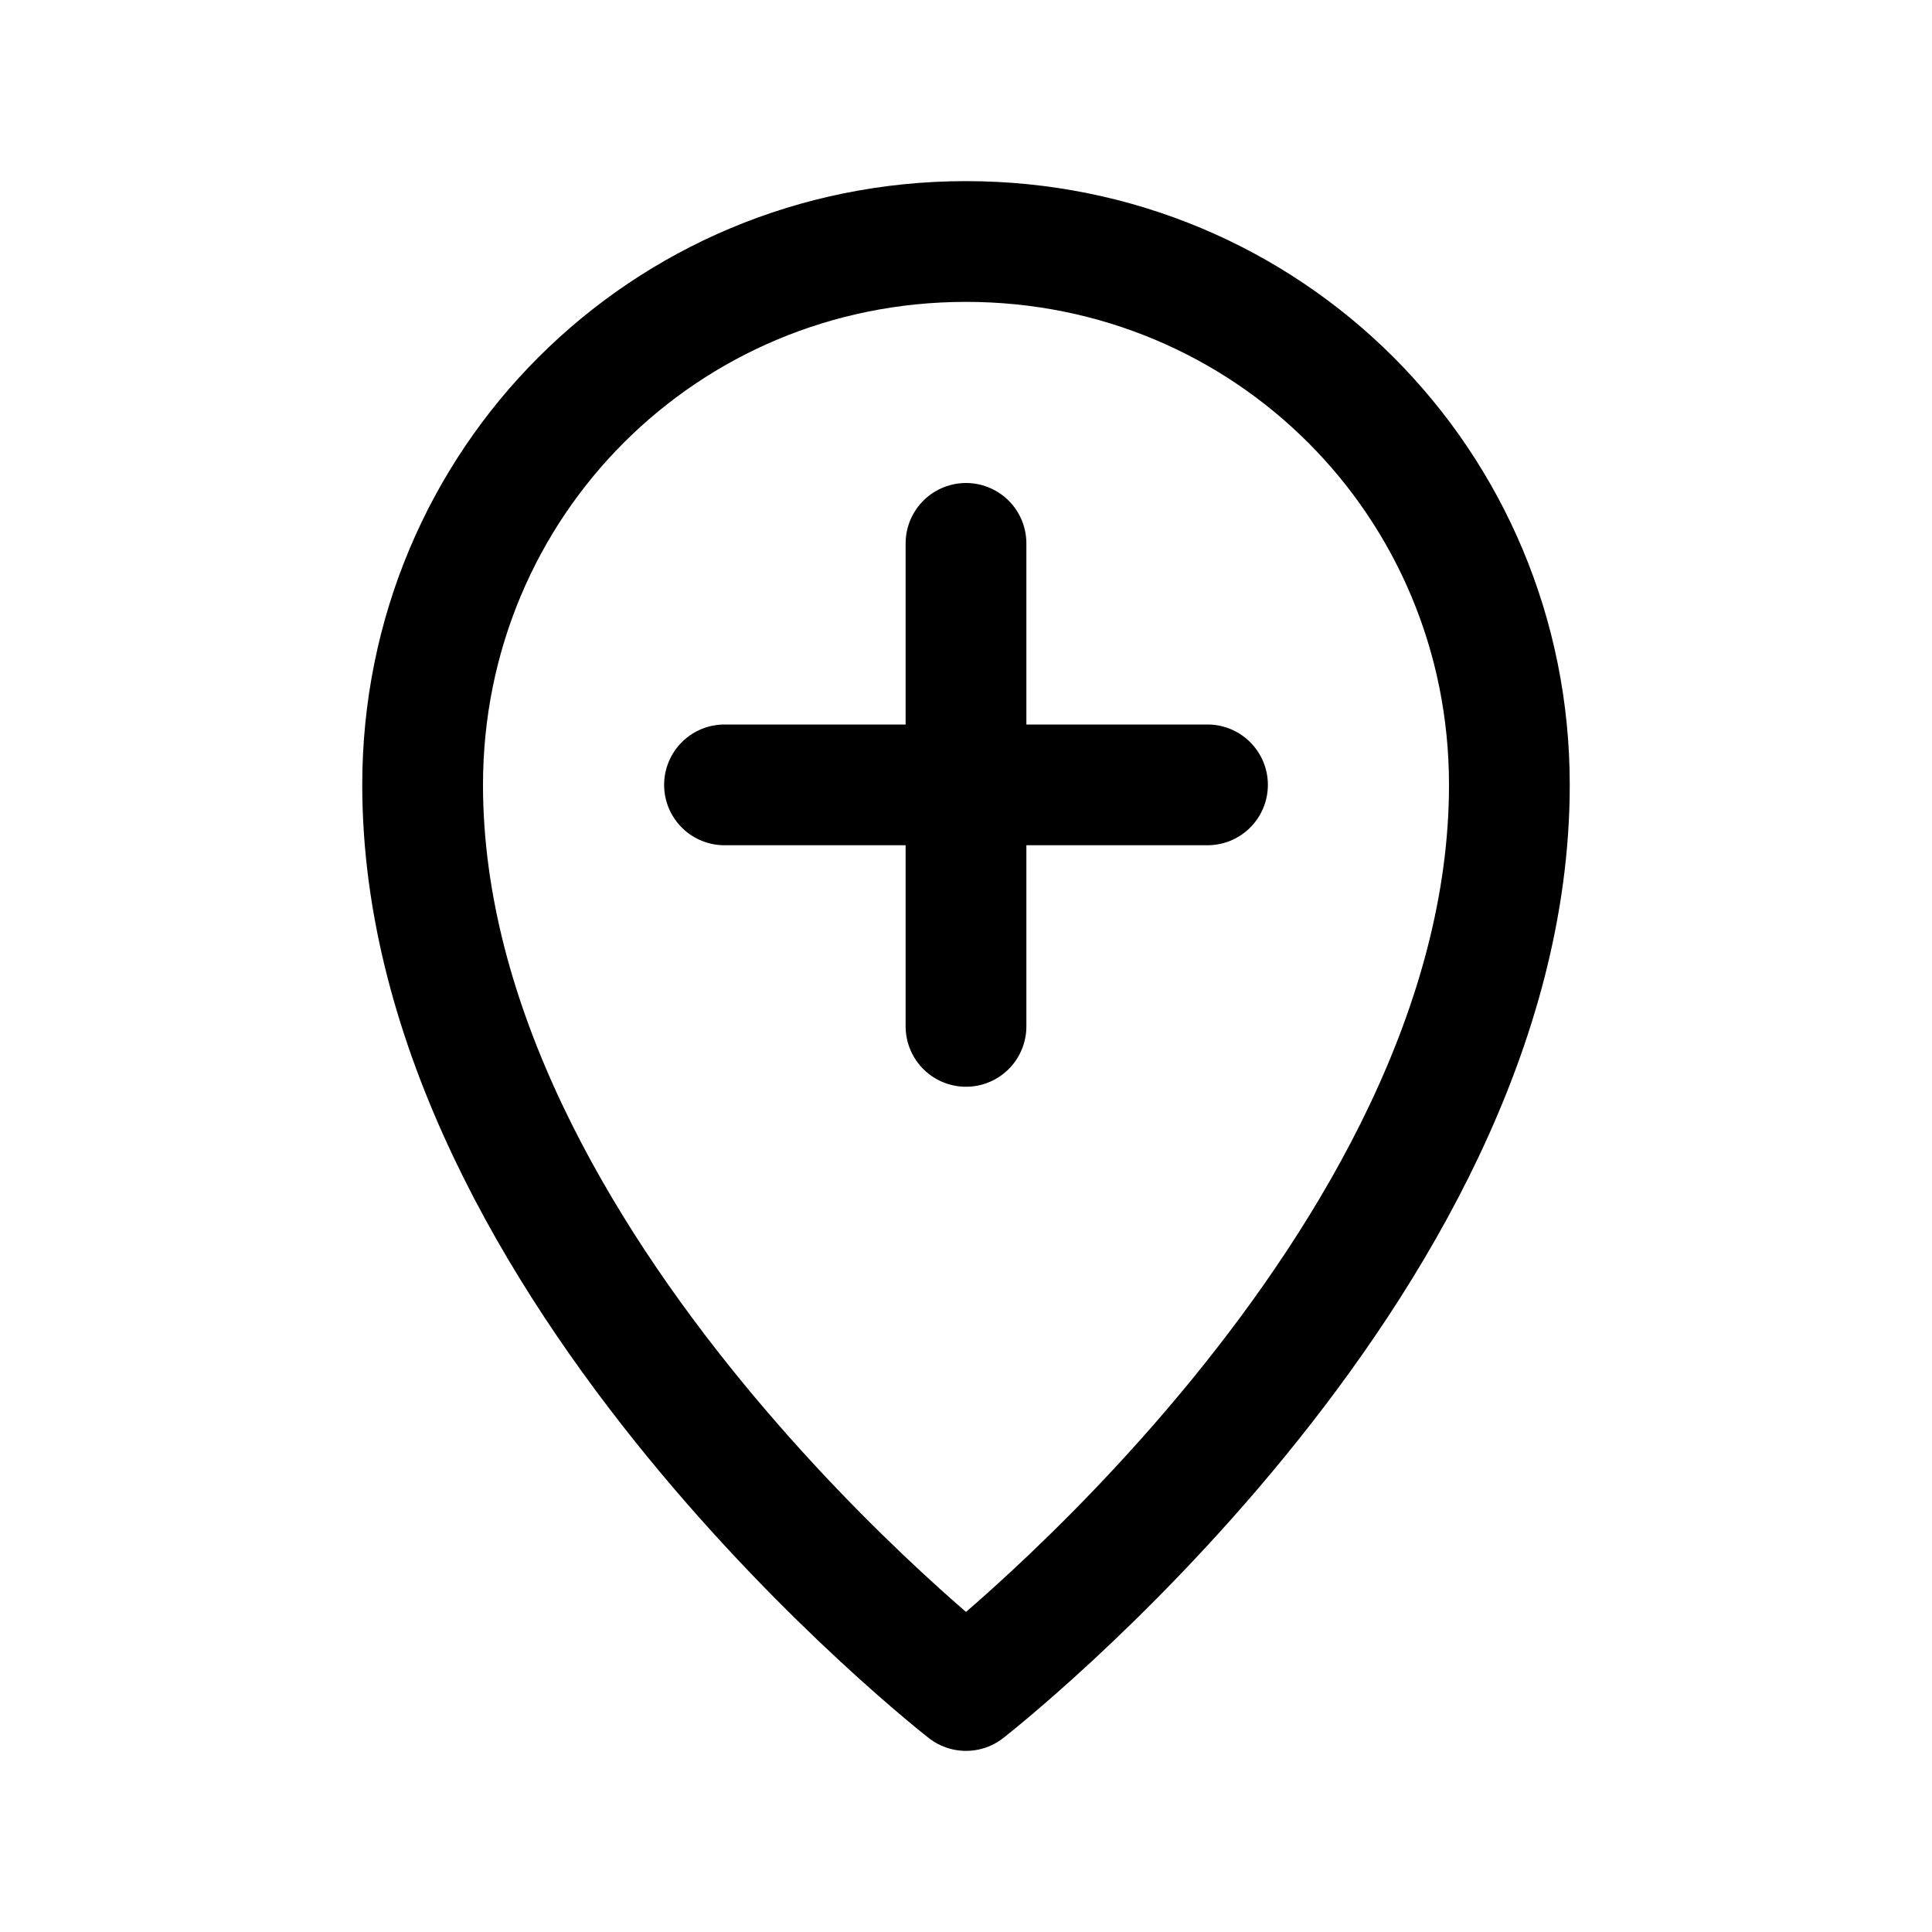
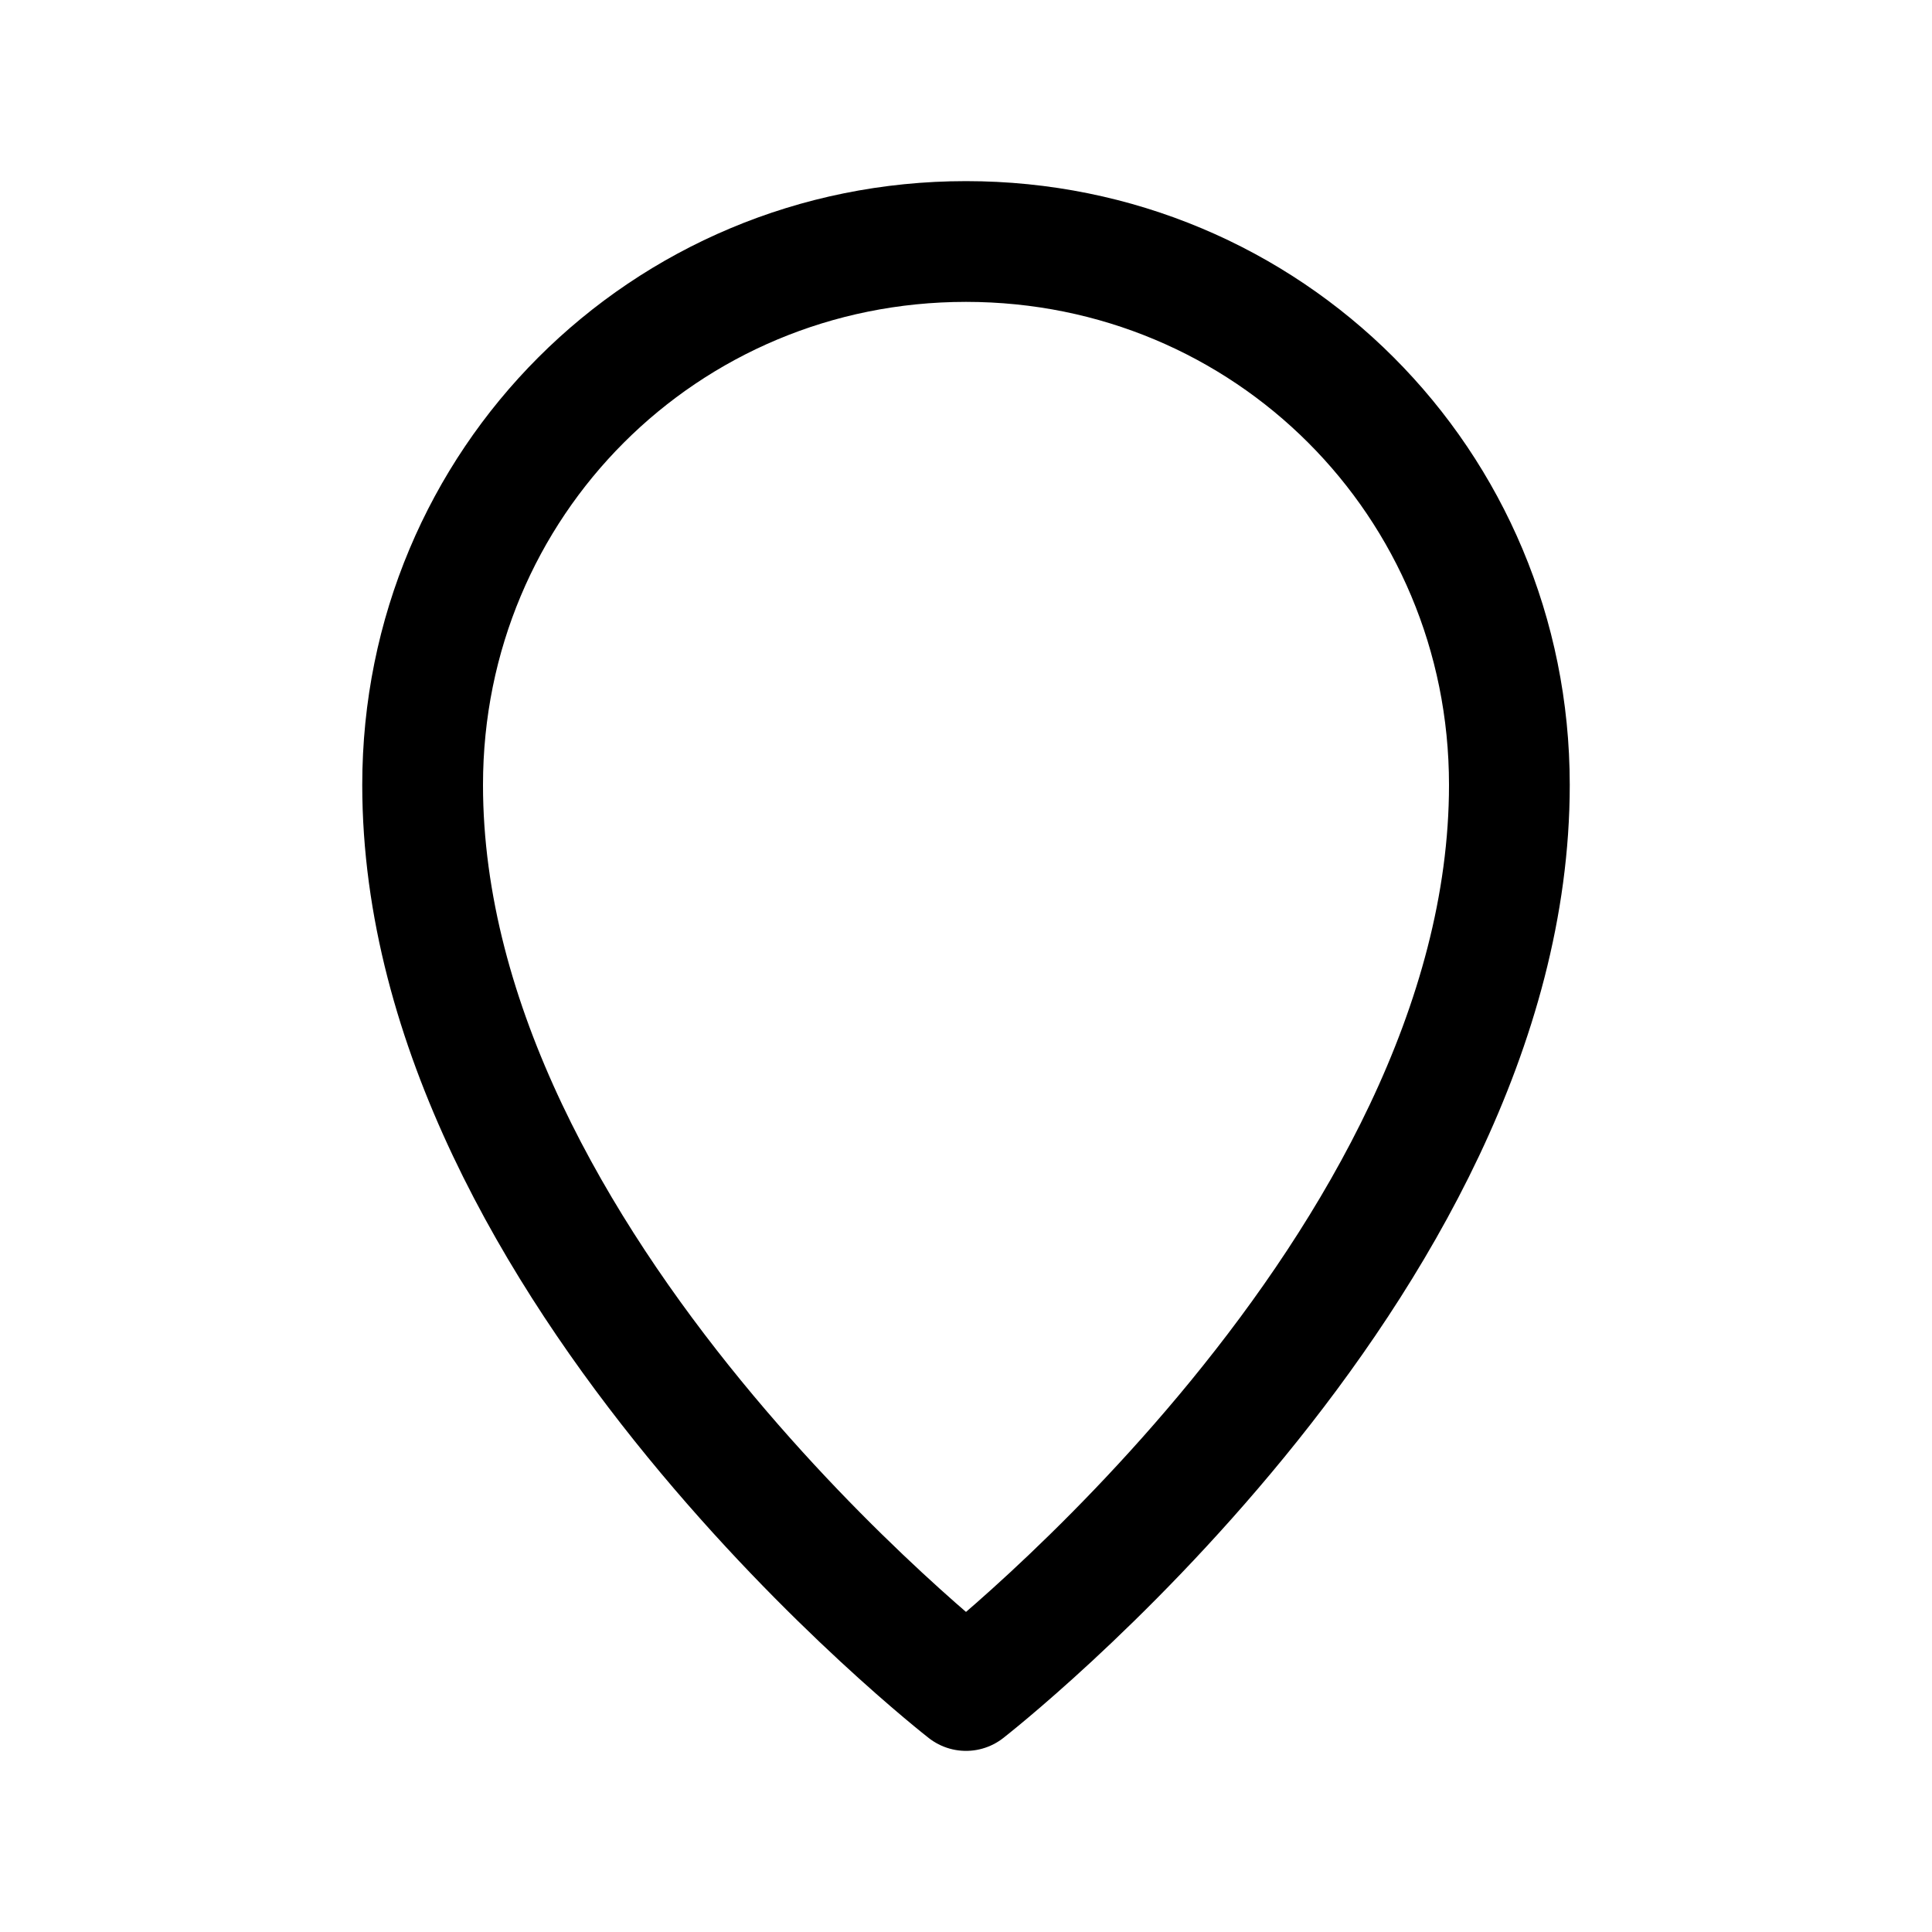
<svg xmlns="http://www.w3.org/2000/svg" version="1.1" id="Icons" viewBox="0 0 32 32" xml:space="preserve">
  <style type="text/css">
	.st0{fill:none;stroke:#000000;stroke-width:2;stroke-linecap:round;stroke-linejoin:round;stroke-miterlimit:10;}
</style>
  <path class="st0" d="M25,13c0,8-9,15-9,15s-9-7-9-15c0-5,4-9,9-9S25,8,25,13z" />
-   <line class="st0" x1="16" y1="9" x2="16" y2="17" />
-   <line class="st0" x1="12" y1="13" x2="20" y2="13" />
</svg>